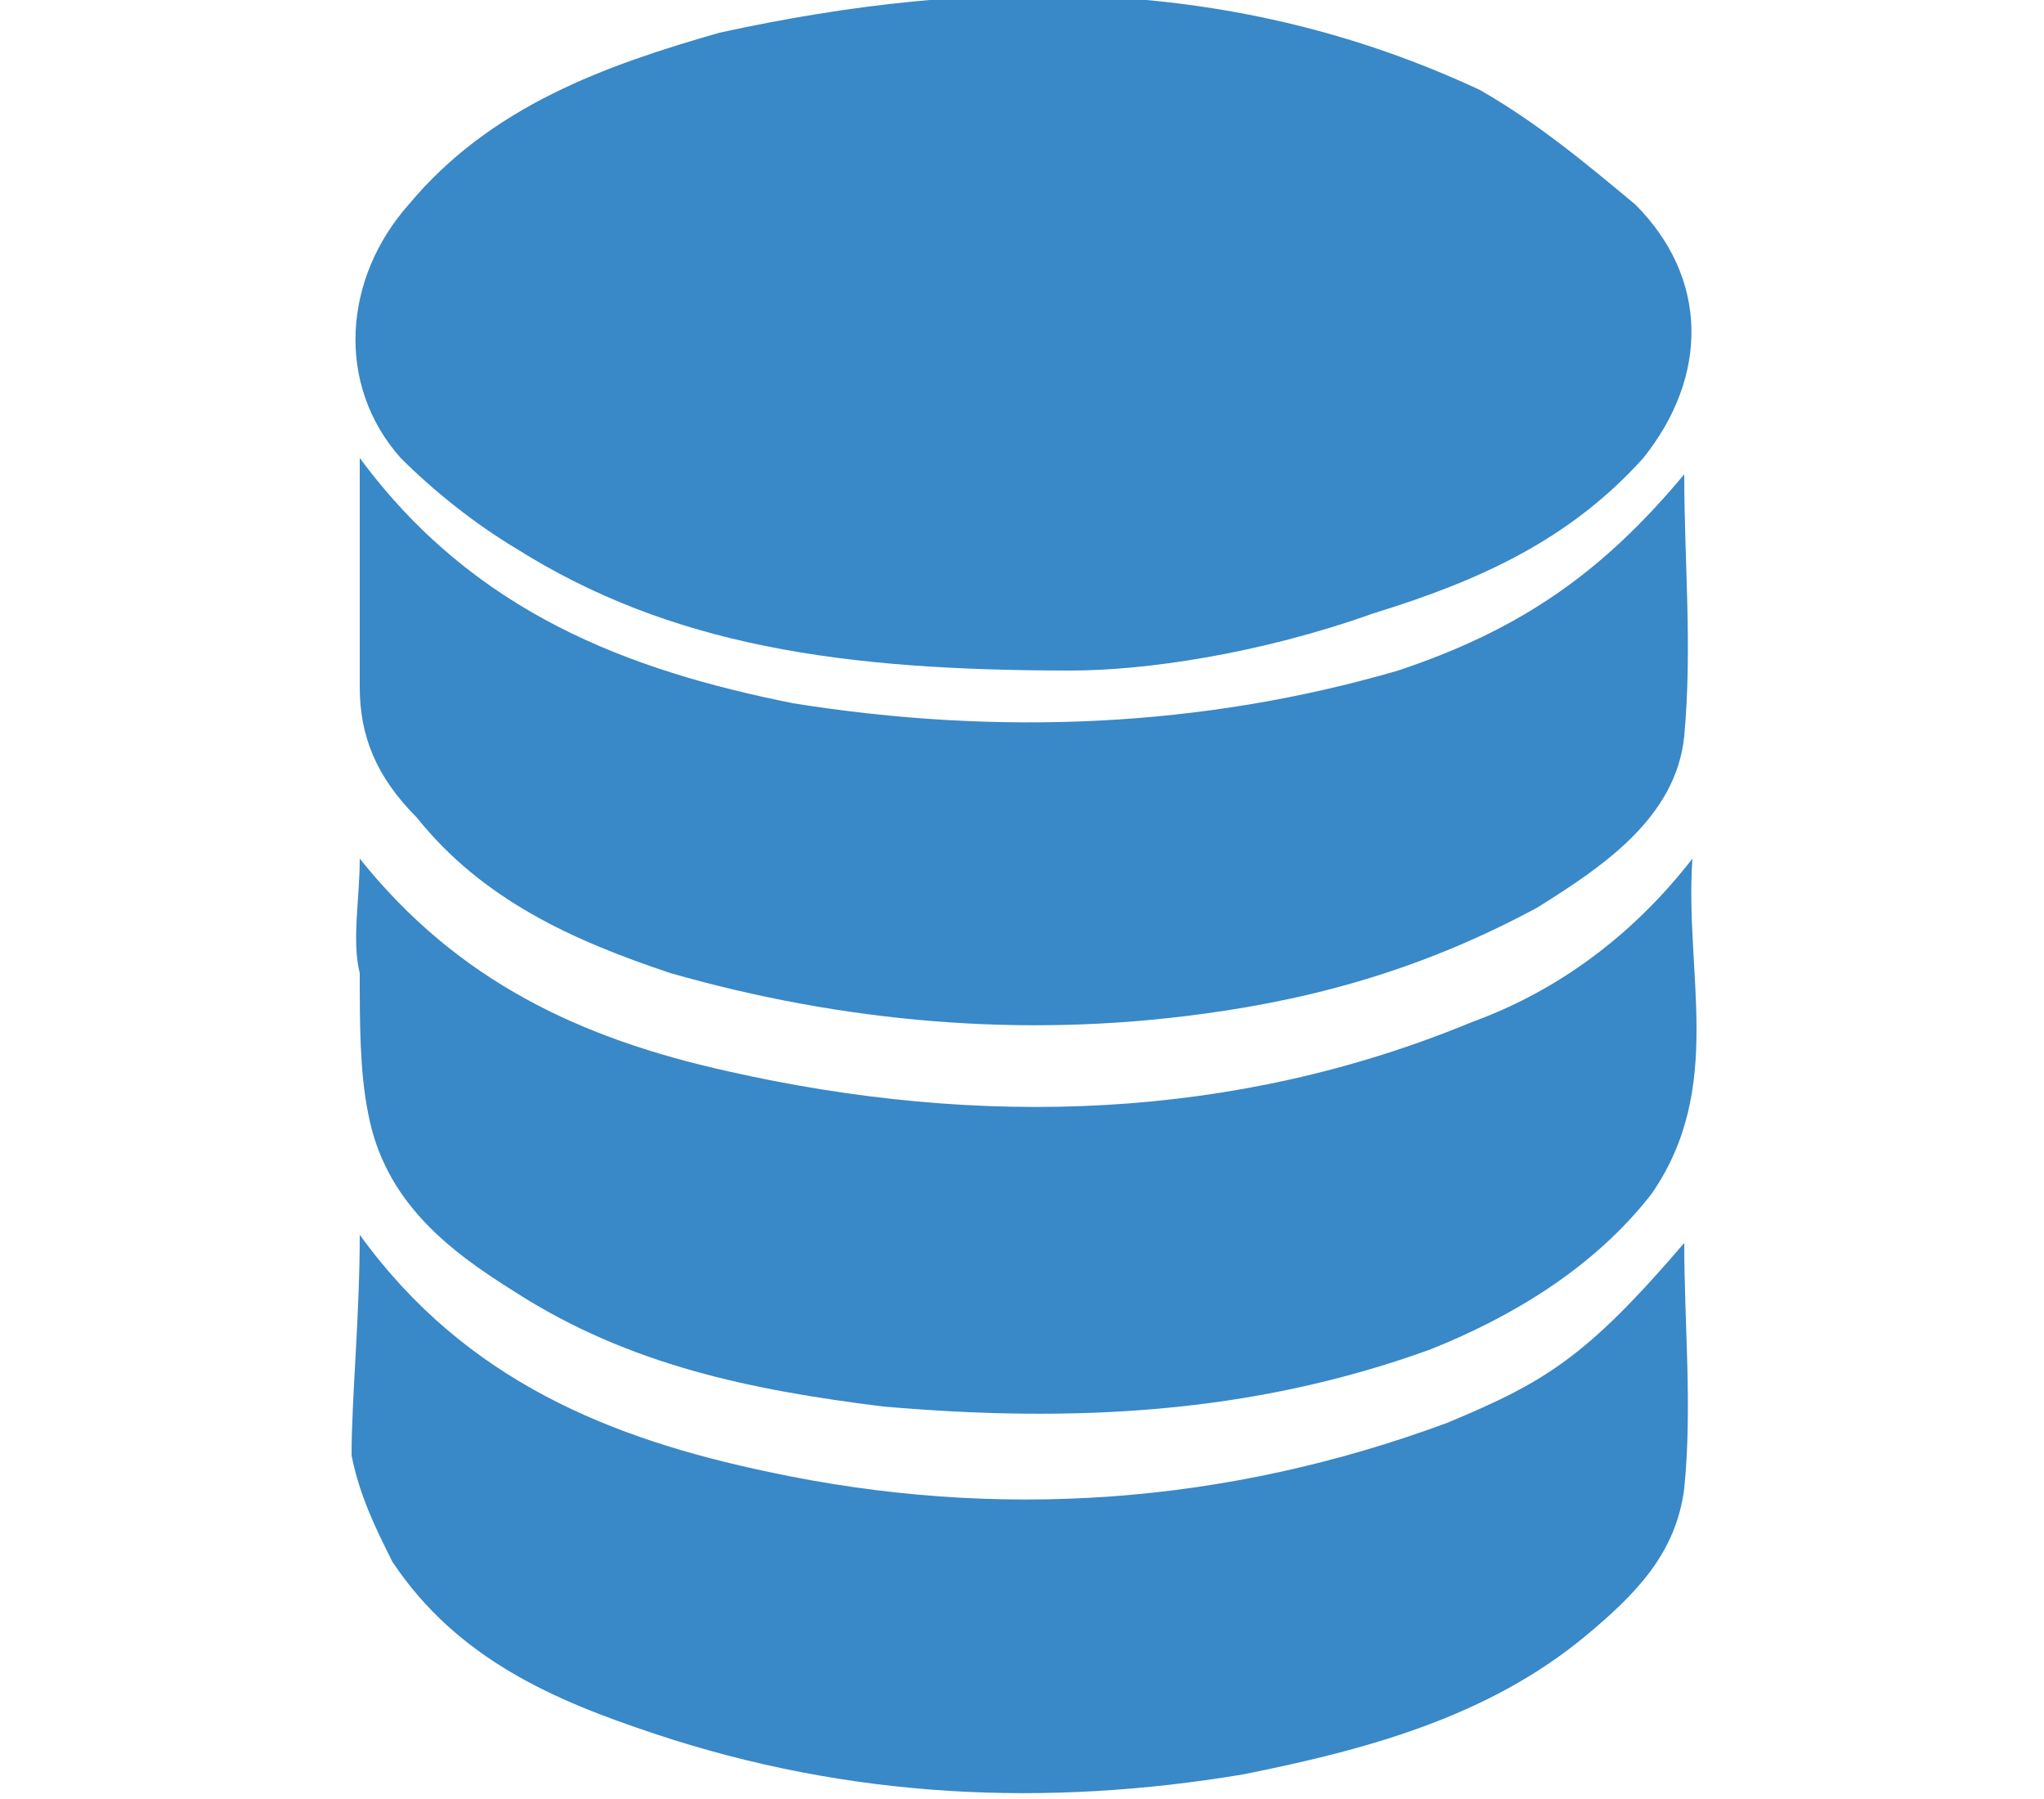
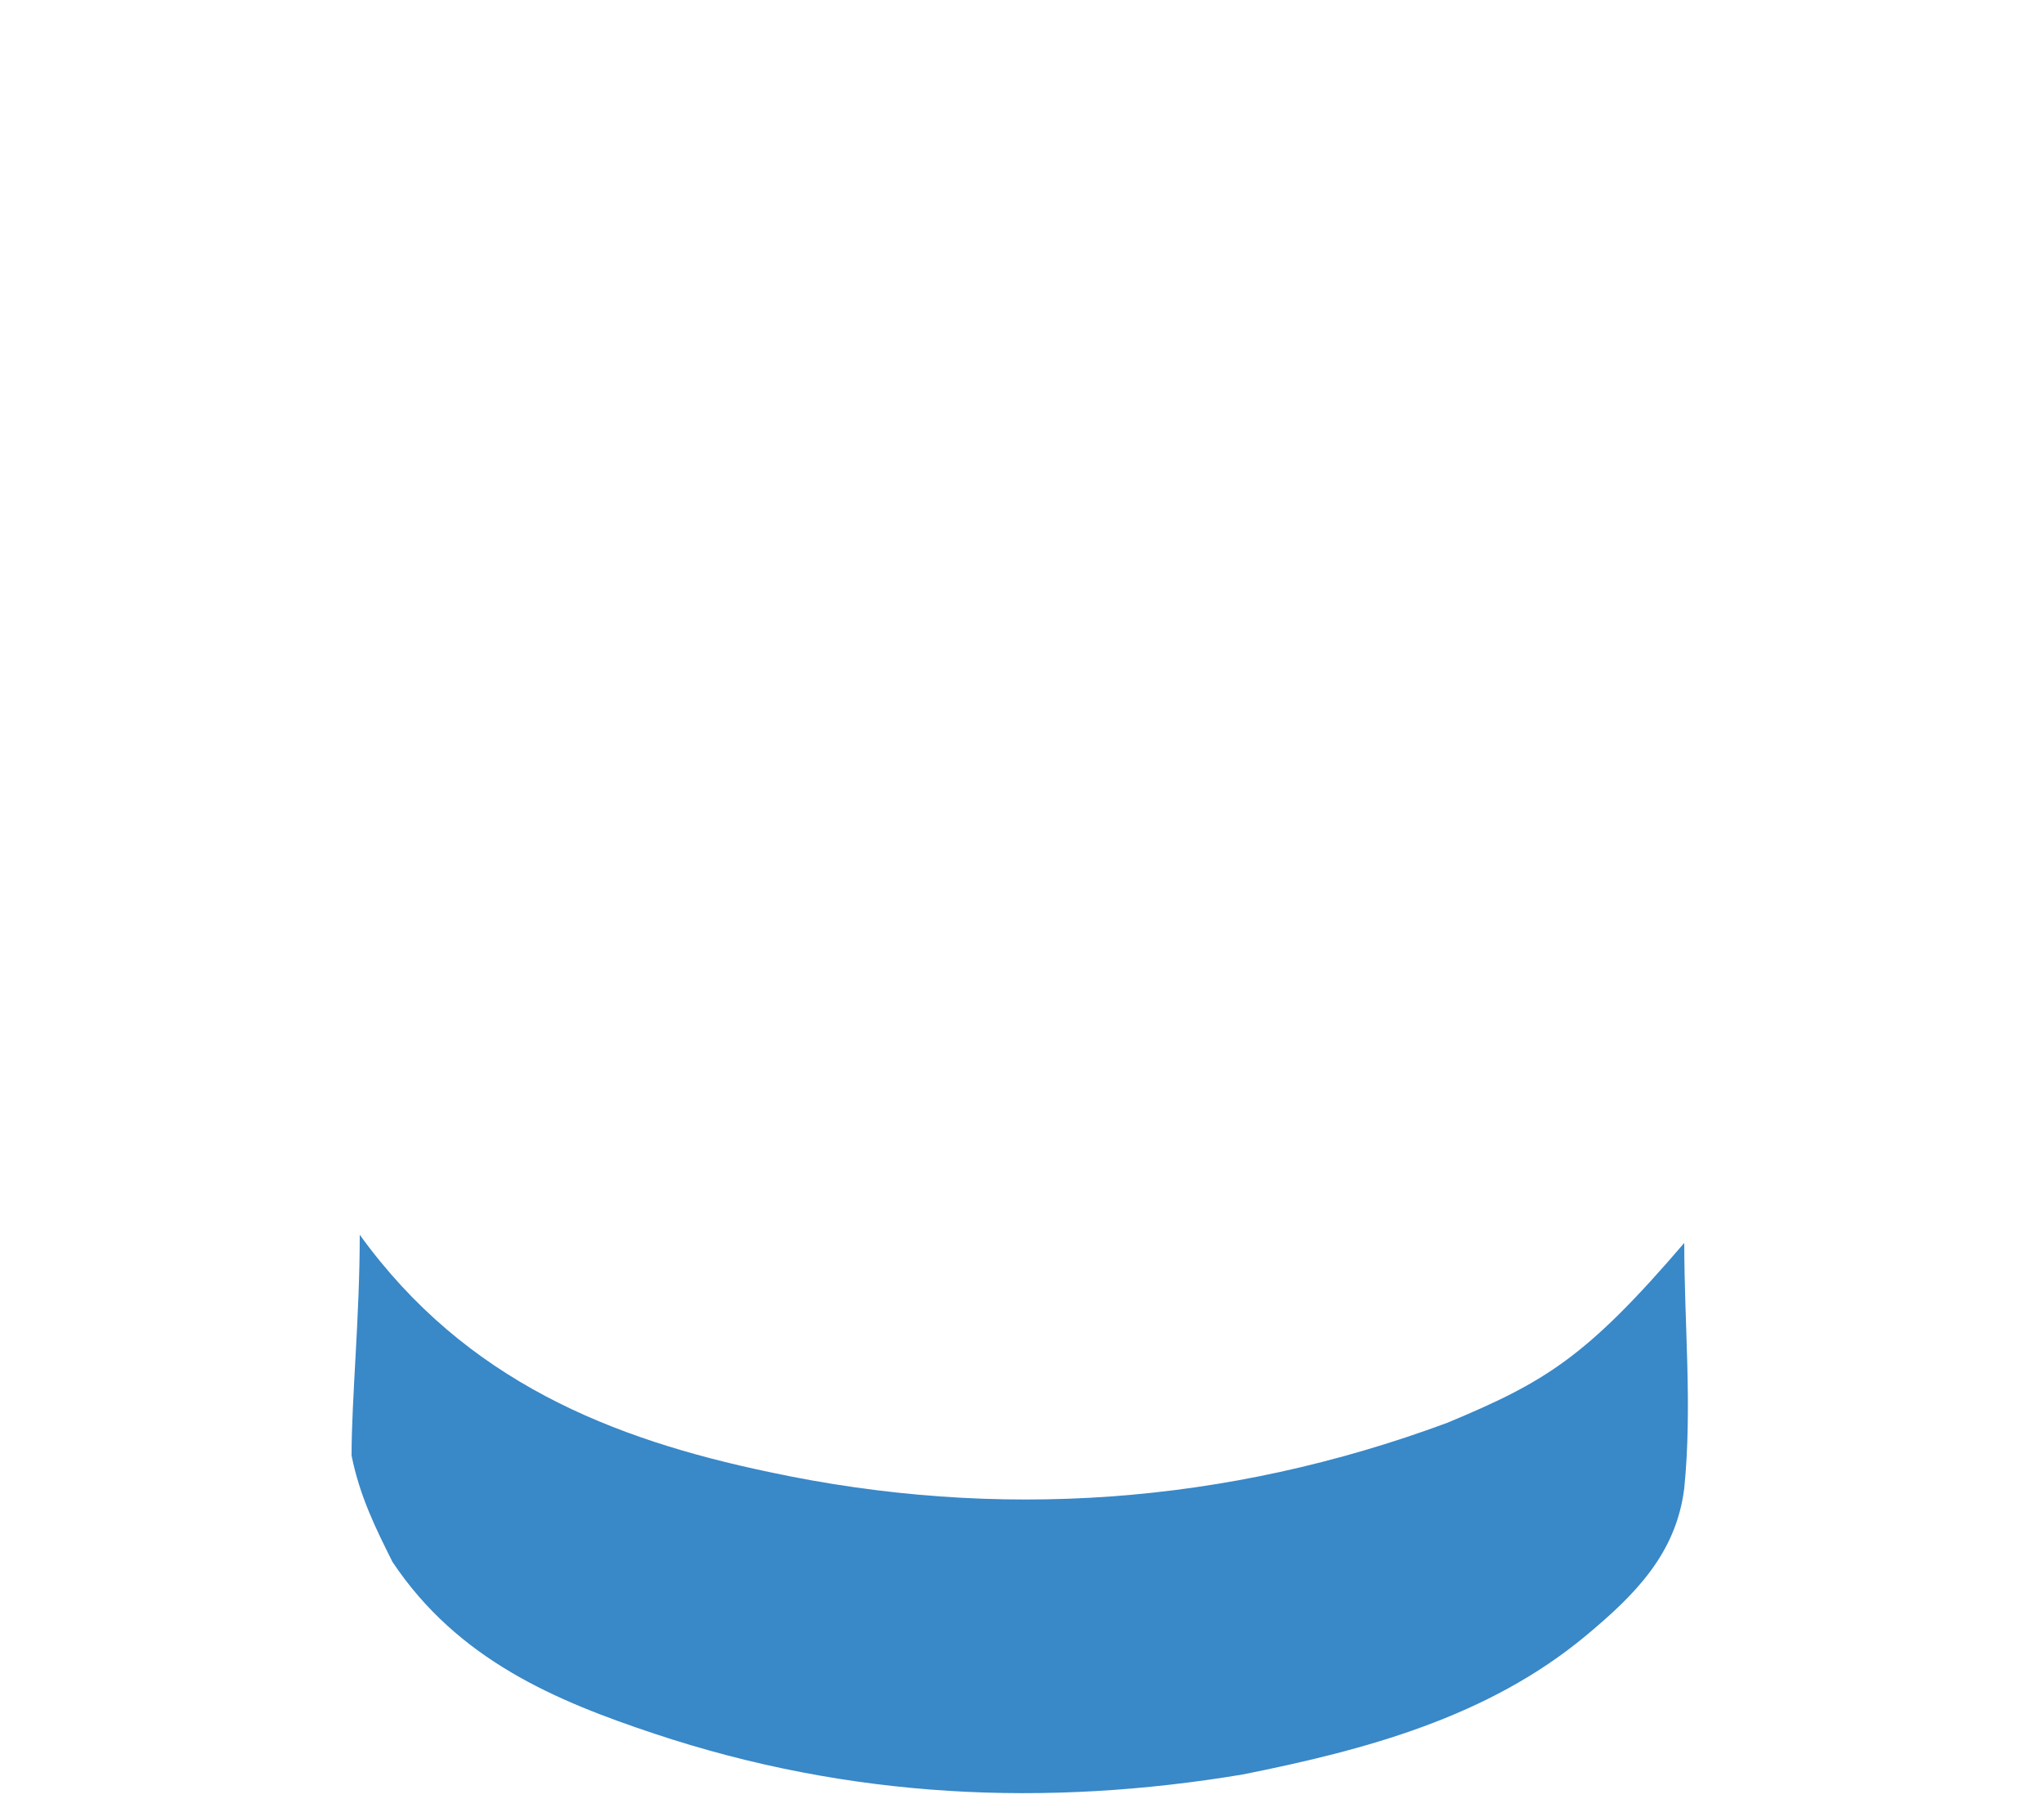
<svg xmlns="http://www.w3.org/2000/svg" version="1.1" id="Layer_1" x="0px" y="0px" viewBox="0 0 25 22" style="enable-background:new 0 0 25 22;" xml:space="preserve">
  <style type="text/css">
	.st0{fill:#3988C8;}
</style>
  <g>
-     <path class="st0" d="M13.1,8.2c-2.8,0-4.9-0.3-6.8-1.5C5.8,6.4,5.3,6,4.9,5.6C4.1,4.7,4.2,3.4,5,2.5c1-1.2,2.4-1.7,3.8-2.1   c3.2-0.7,6.3-0.7,9.3,0.7C18.8,1.5,19.4,2,20,2.5c0.9,0.9,0.9,2.1,0.1,3.1c-0.9,1-2,1.5-3.3,1.9C15.4,8,14,8.2,13.1,8.2z" />
    <path class="st0" d="M4.4,15.1c1.3,1.8,3.1,2.5,5,2.9c2.8,0.6,5.6,0.4,8.3-0.6c1.2-0.5,1.7-0.8,2.9-2.2c0,1,0.1,2,0,3   c-0.1,0.8-0.6,1.3-1.2,1.8c-1.2,1-2.7,1.4-4.2,1.7c-2.4,0.4-4.8,0.3-7.2-0.5c-1.2-0.4-2.4-0.9-3.2-2.1c-0.2-0.4-0.4-0.8-0.5-1.3   C4.3,17.1,4.4,16.1,4.4,15.1z" />
-     <path class="st0" d="M4.4,5.6c1.4,1.9,3.3,2.6,5.3,3c2.5,0.4,5,0.3,7.4-0.4c1.5-0.5,2.5-1.2,3.5-2.4c0,1.1,0.1,2.1,0,3.2   c-0.1,1-1,1.6-1.8,2.1c-1.3,0.7-2.6,1.1-4.1,1.3c-2.2,0.3-4.4,0.1-6.5-0.5c-1.2-0.4-2.3-0.9-3.1-1.9C4.6,9.5,4.4,9,4.4,8.4   C4.4,7.5,4.4,6.6,4.4,5.6z" />
-     <path class="st0" d="M4.4,10.5c1.2,1.5,2.7,2.2,4.5,2.6c3.1,0.7,6.2,0.6,9.1-0.6c1.1-0.4,2-1.1,2.7-2c-0.1,1.4,0.4,2.8-0.5,4.1   c-0.7,0.9-1.7,1.5-2.7,1.9c-2.2,0.8-4.4,0.9-6.7,0.7c-1.6-0.2-3.1-0.5-4.5-1.4c-0.8-0.5-1.6-1.1-1.8-2.2c-0.1-0.5-0.1-1.1-0.1-1.7   C4.3,11.5,4.4,11,4.4,10.5z" />
  </g>
</svg>